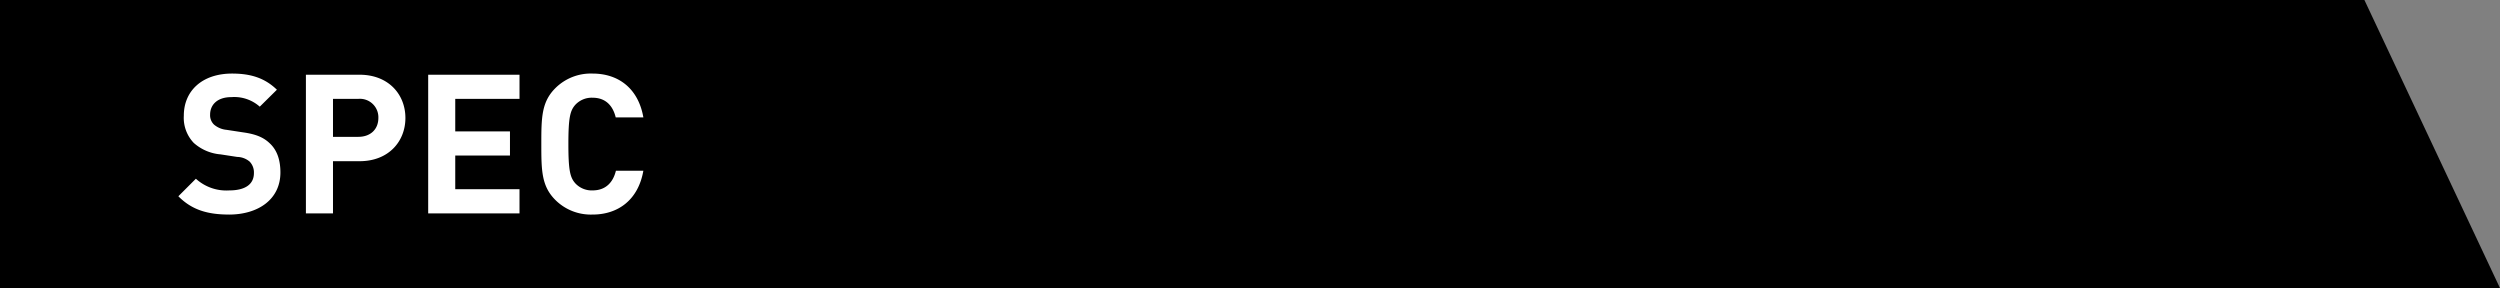
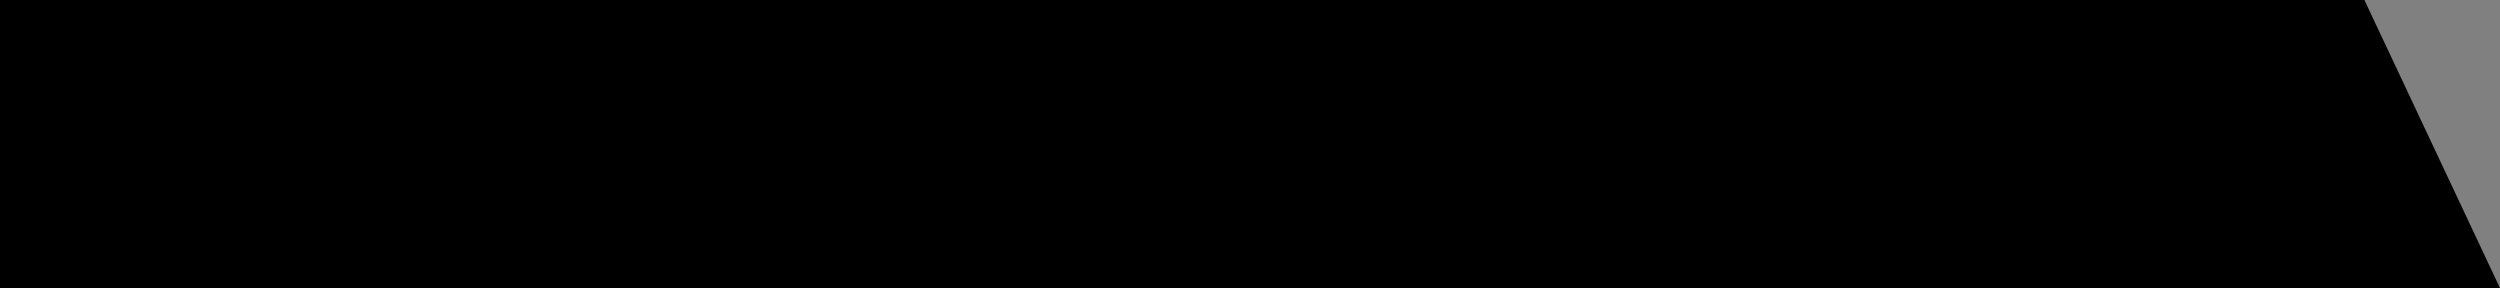
<svg xmlns="http://www.w3.org/2000/svg" width="546.649" height="63" viewBox="0 0 546.649 63">
  <rect x="0" y="0" width="546.649" height="63" fill="#808080" stroke="none" />
  <defs>
    <clipPath id="clip-path">
-       <rect id="長方形_3567" data-name="長方形 3567" width="101.676" height="30.828" fill="#fff" />
-     </clipPath>
+       </clipPath>
  </defs>
  <g id="ttl_spec_01" transform="translate(-180 -4628)">
    <path id="パス_11391" data-name="パス 11391" d="M0,0H517l29.649,63H0Z" transform="translate(180 4628)" />
    <g id="グループ_5921" data-name="グループ 5921" transform="translate(219 4644.086)">
      <g id="グループ_5919" data-name="グループ 5919" transform="translate(0 0)" clip-path="url(#clip-path)">
-         <path id="パス_42566" data-name="パス 42566" d="M11.071,30.828c-4.6,0-8.091-.979-11.071-4l3.832-3.832a9.888,9.888,0,0,0,7.282,2.555c3.534,0,5.408-1.363,5.408-3.79a3.4,3.4,0,0,0-.937-2.512,4.32,4.32,0,0,0-2.725-1.022L9.24,17.671a10.032,10.032,0,0,1-5.876-2.512A7.945,7.945,0,0,1,1.193,9.2c0-5.408,4-9.2,10.56-9.2,4.173,0,7.2,1.022,9.794,3.534L17.8,7.239a8.381,8.381,0,0,0-6.217-2.087c-3.151,0-4.641,1.746-4.641,3.832a2.825,2.825,0,0,0,.852,2.172,4.918,4.918,0,0,0,2.768,1.15l3.62.554c2.768.384,4.471,1.107,5.791,2.385,1.618,1.491,2.342,3.662,2.342,6.387,0,5.876-4.855,9.2-11.241,9.2" transform="translate(0 0)" fill="#fff" />
-         <path id="パス_42567" data-name="パス 42567" d="M67.529,19.417H61.7V30.828H55.777V.511H67.529c6.3,0,10.006,4.3,10.006,9.453s-3.7,9.453-10.006,9.453m-.3-13.626H61.7v8.3h5.536c2.683,0,4.386-1.661,4.386-4.13a4.038,4.038,0,0,0-4.386-4.173" transform="translate(-27.888 -0.256)" fill="#fff" />
        <path id="パス_42568" data-name="パス 42568" d="M109.254,30.828V.512h19.97v5.28H115.172V12.9h11.965v5.28H115.172v7.366h14.051v5.28Z" transform="translate(-54.627 -0.256)" fill="#fff" />
-         <path id="パス_42569" data-name="パス 42569" d="M169.928,30.828a10.963,10.963,0,0,1-8.133-3.194c-3.023-3.023-3.066-6.43-3.066-12.221s.042-9.2,3.066-12.22A10.963,10.963,0,0,1,169.928,0c5.663,0,10.006,3.236,11.113,9.581h-6.046c-.6-2.47-2.129-4.3-5.067-4.3a4.893,4.893,0,0,0-3.79,1.576c-1.108,1.277-1.491,2.768-1.491,8.558s.383,7.282,1.491,8.559a4.894,4.894,0,0,0,3.79,1.575c2.938,0,4.513-1.831,5.11-4.3h6c-1.107,6.345-5.493,9.581-11.113,9.581" transform="translate(-79.364 0)" fill="#fff" />
      </g>
    </g>
  </g>
</svg>